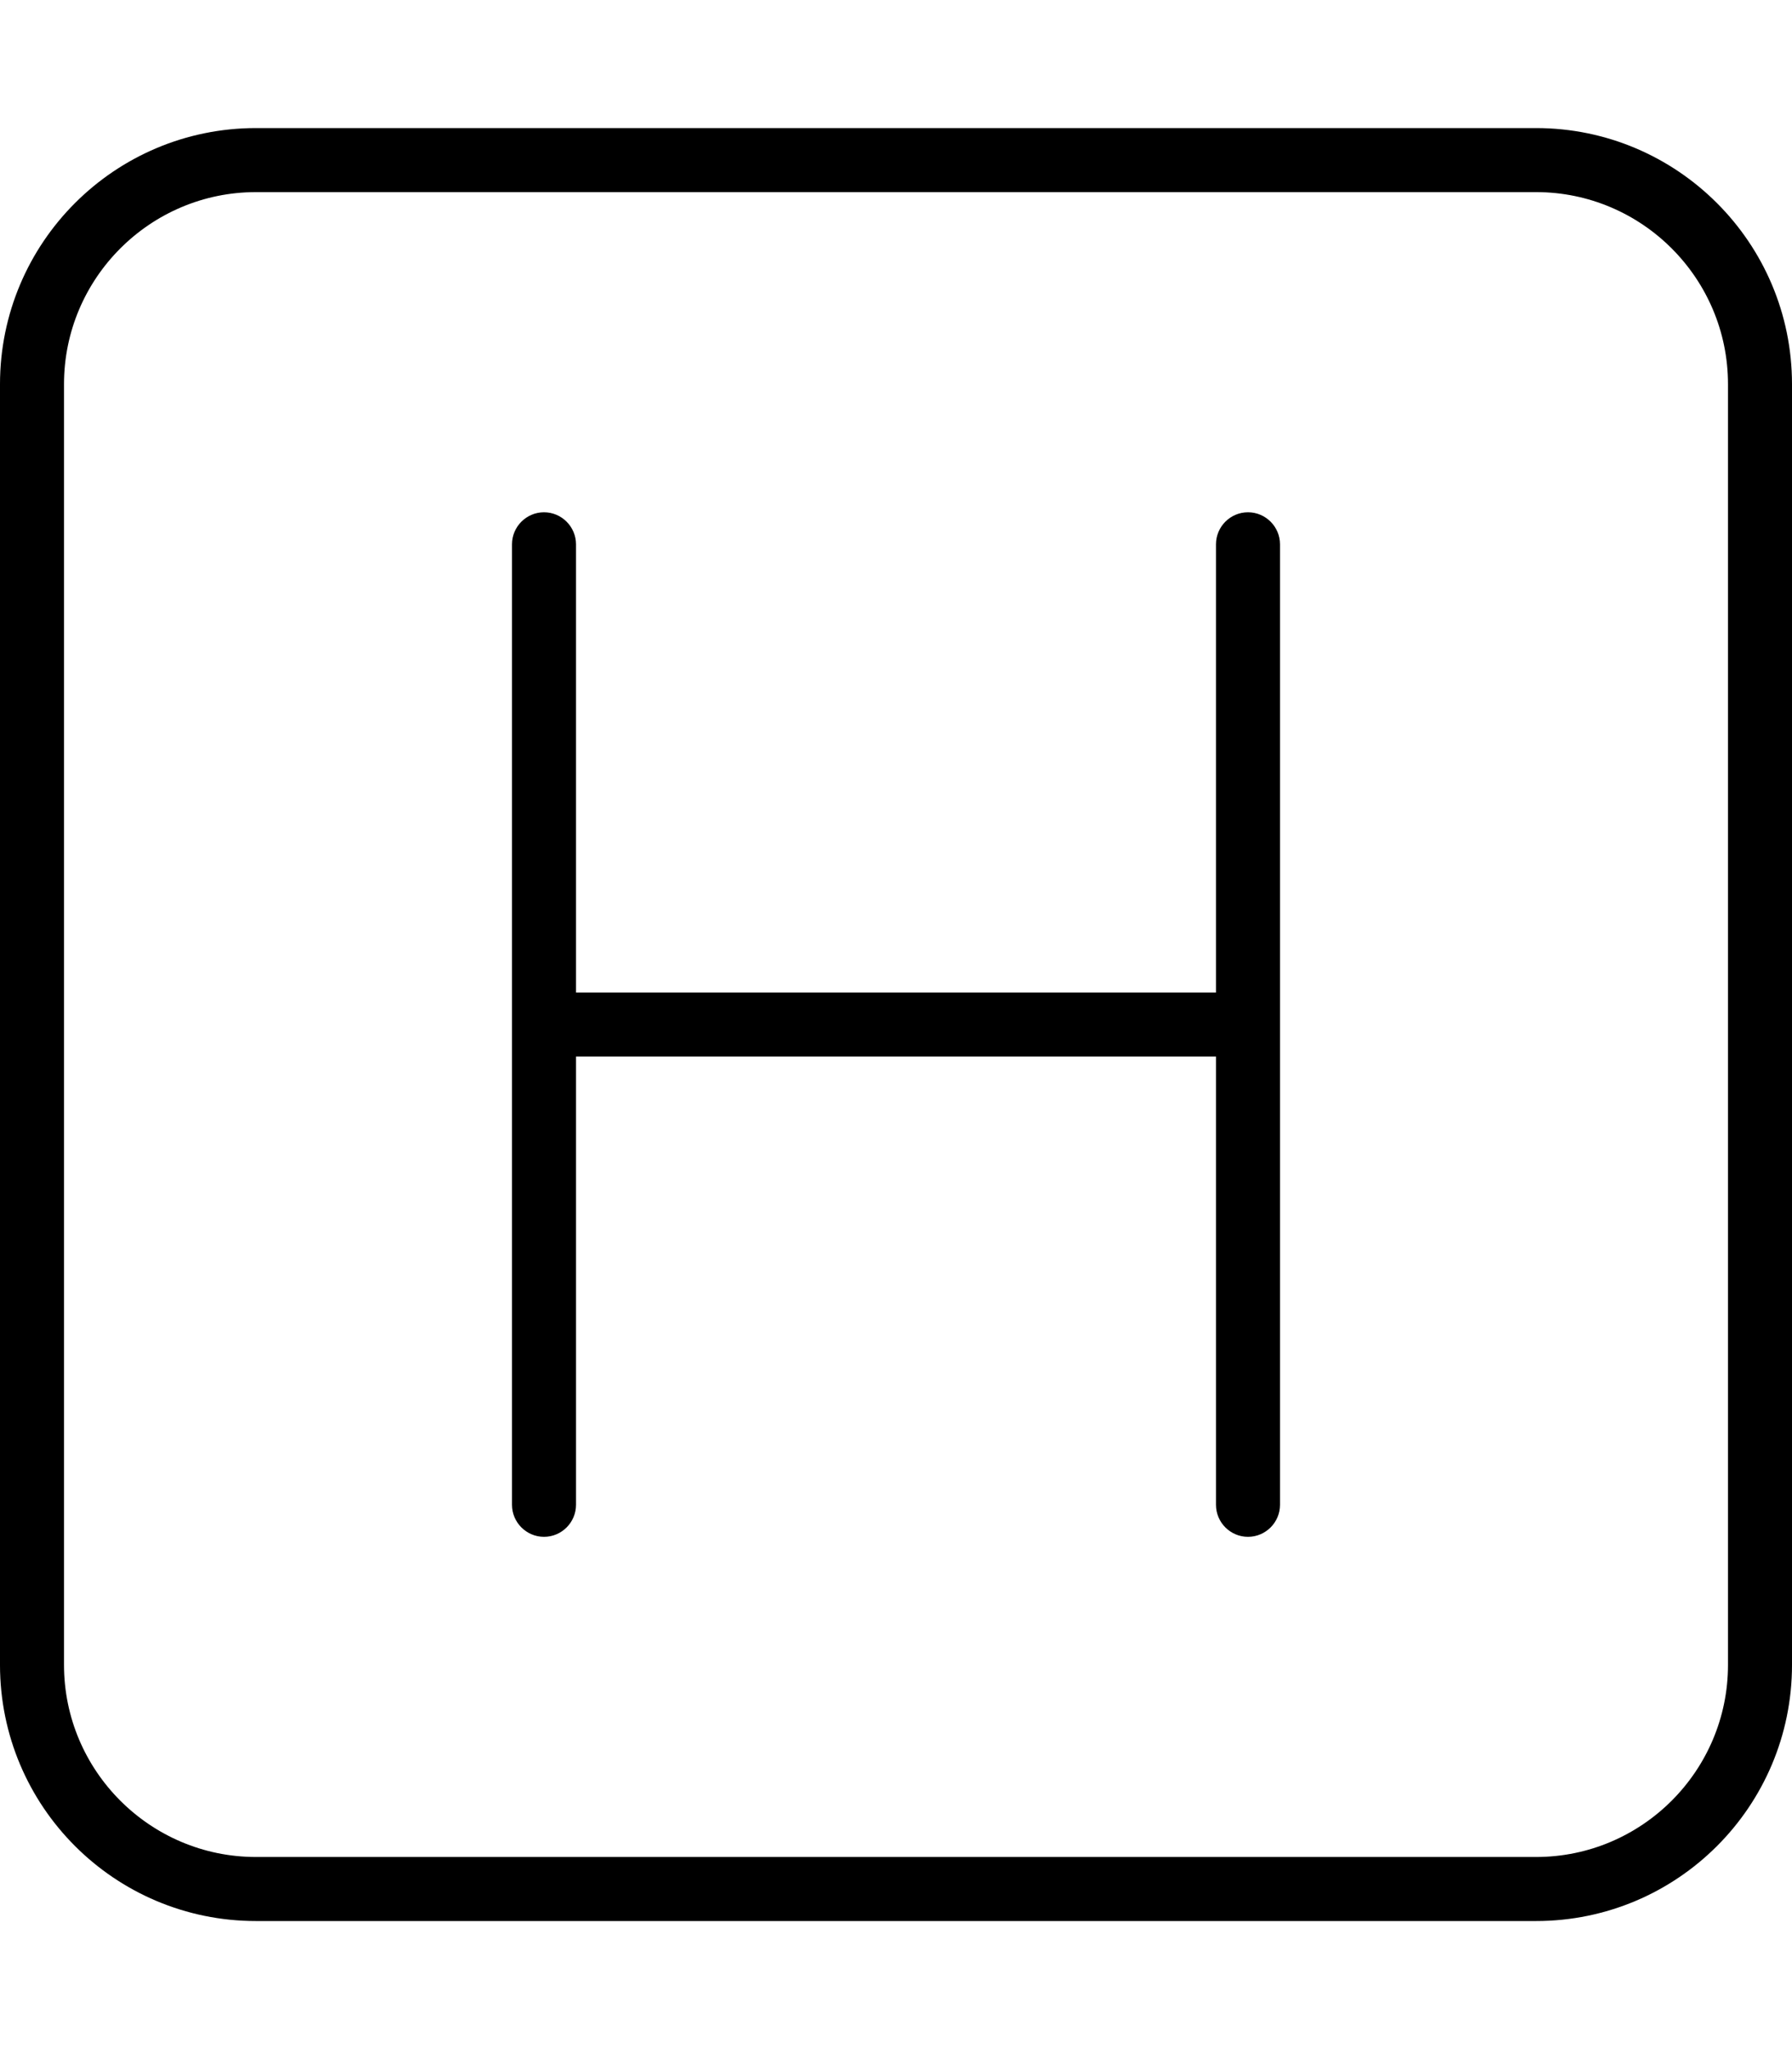
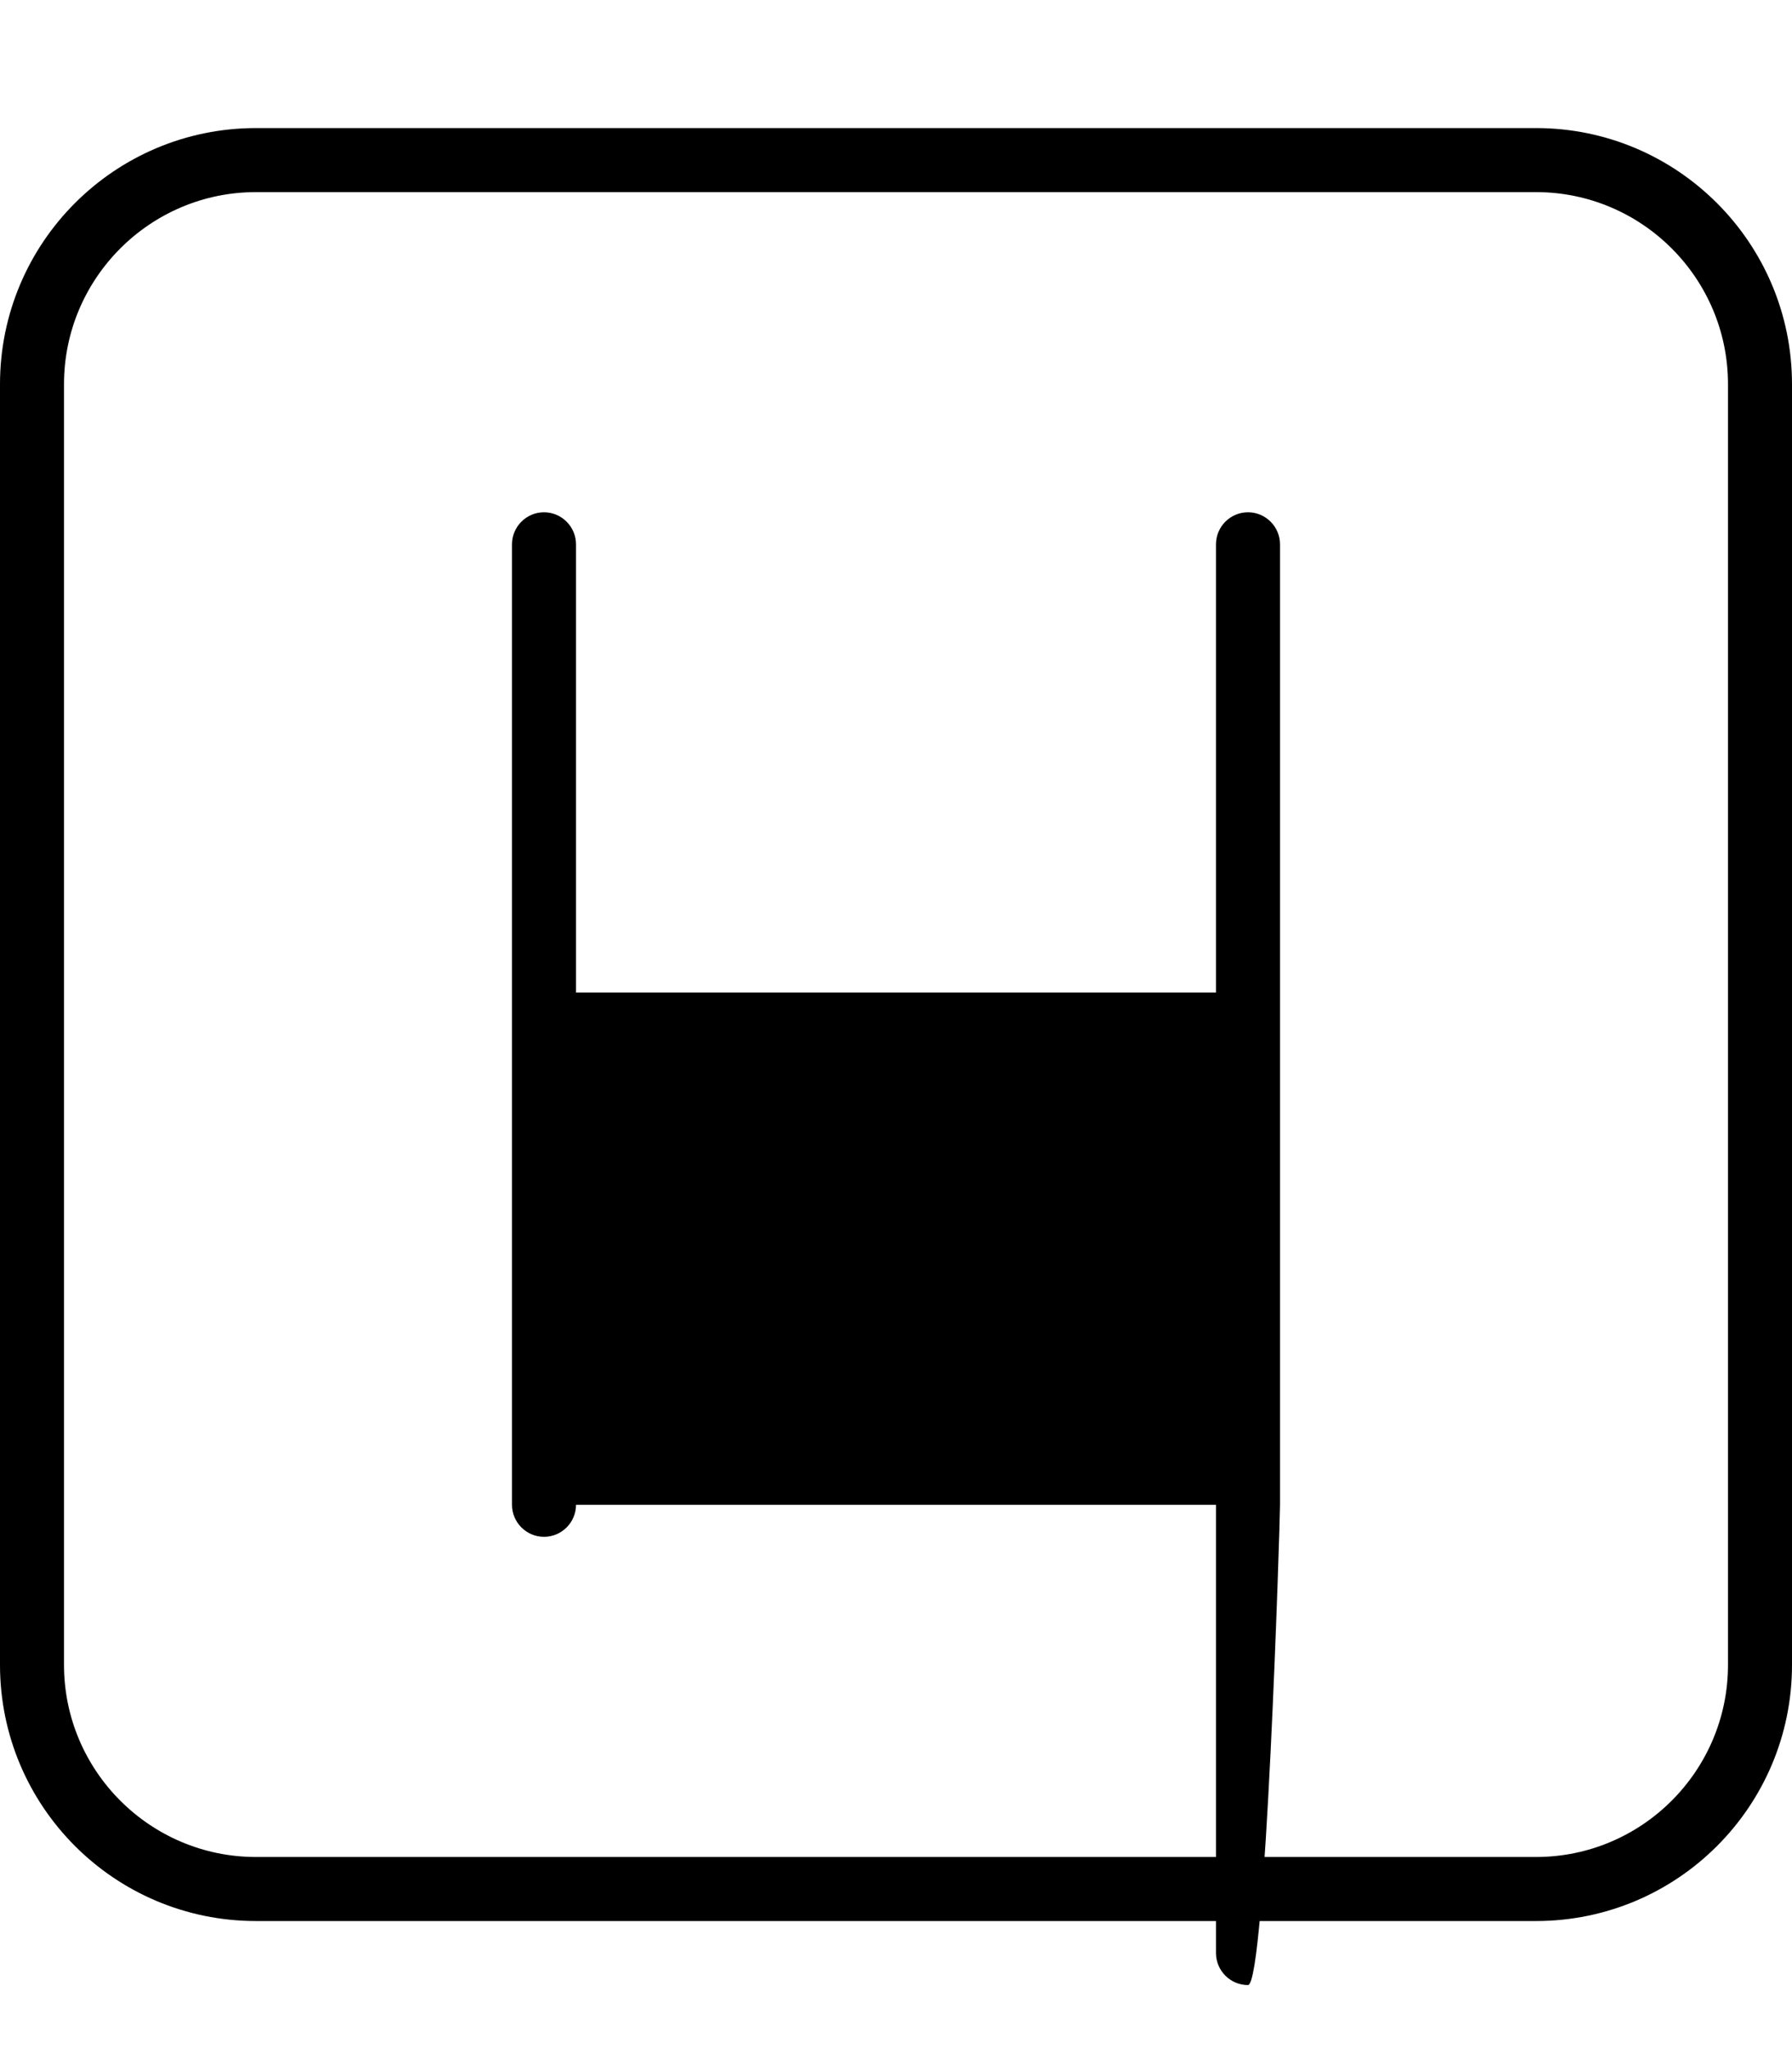
<svg xmlns="http://www.w3.org/2000/svg" viewBox="0 0 448 512">
-   <path d="M312 128c-4.406 0-8 3.578-8 8v112h-160v-112C144 131.6 140.4 128 136 128S128 131.6 128 136v240C128 380.4 131.6 384 136 384s8-3.578 8-8v-112h160v112c0 4.422 3.594 8 8 8S320 380.4 320 376v-240C320 131.6 316.4 128 312 128zM384 32H64C28.65 32 0 60.65 0 96v320c0 35.35 28.65 64 64 64h320c35.35 0 64-28.65 64-64V96C448 60.65 419.3 32 384 32zM432 416c0 26.47-21.53 48-48 48H64c-26.47 0-48-21.53-48-48V96c0-26.47 21.53-48 48-48h320c26.47 0 48 21.53 48 48V416z" />
+   <path d="M312 128c-4.406 0-8 3.578-8 8v112h-160v-112C144 131.6 140.4 128 136 128S128 131.6 128 136v240C128 380.4 131.6 384 136 384s8-3.578 8-8h160v112c0 4.422 3.594 8 8 8S320 380.4 320 376v-240C320 131.6 316.4 128 312 128zM384 32H64C28.65 32 0 60.65 0 96v320c0 35.35 28.65 64 64 64h320c35.35 0 64-28.65 64-64V96C448 60.65 419.3 32 384 32zM432 416c0 26.47-21.53 48-48 48H64c-26.47 0-48-21.53-48-48V96c0-26.47 21.53-48 48-48h320c26.47 0 48 21.53 48 48V416z" />
</svg>